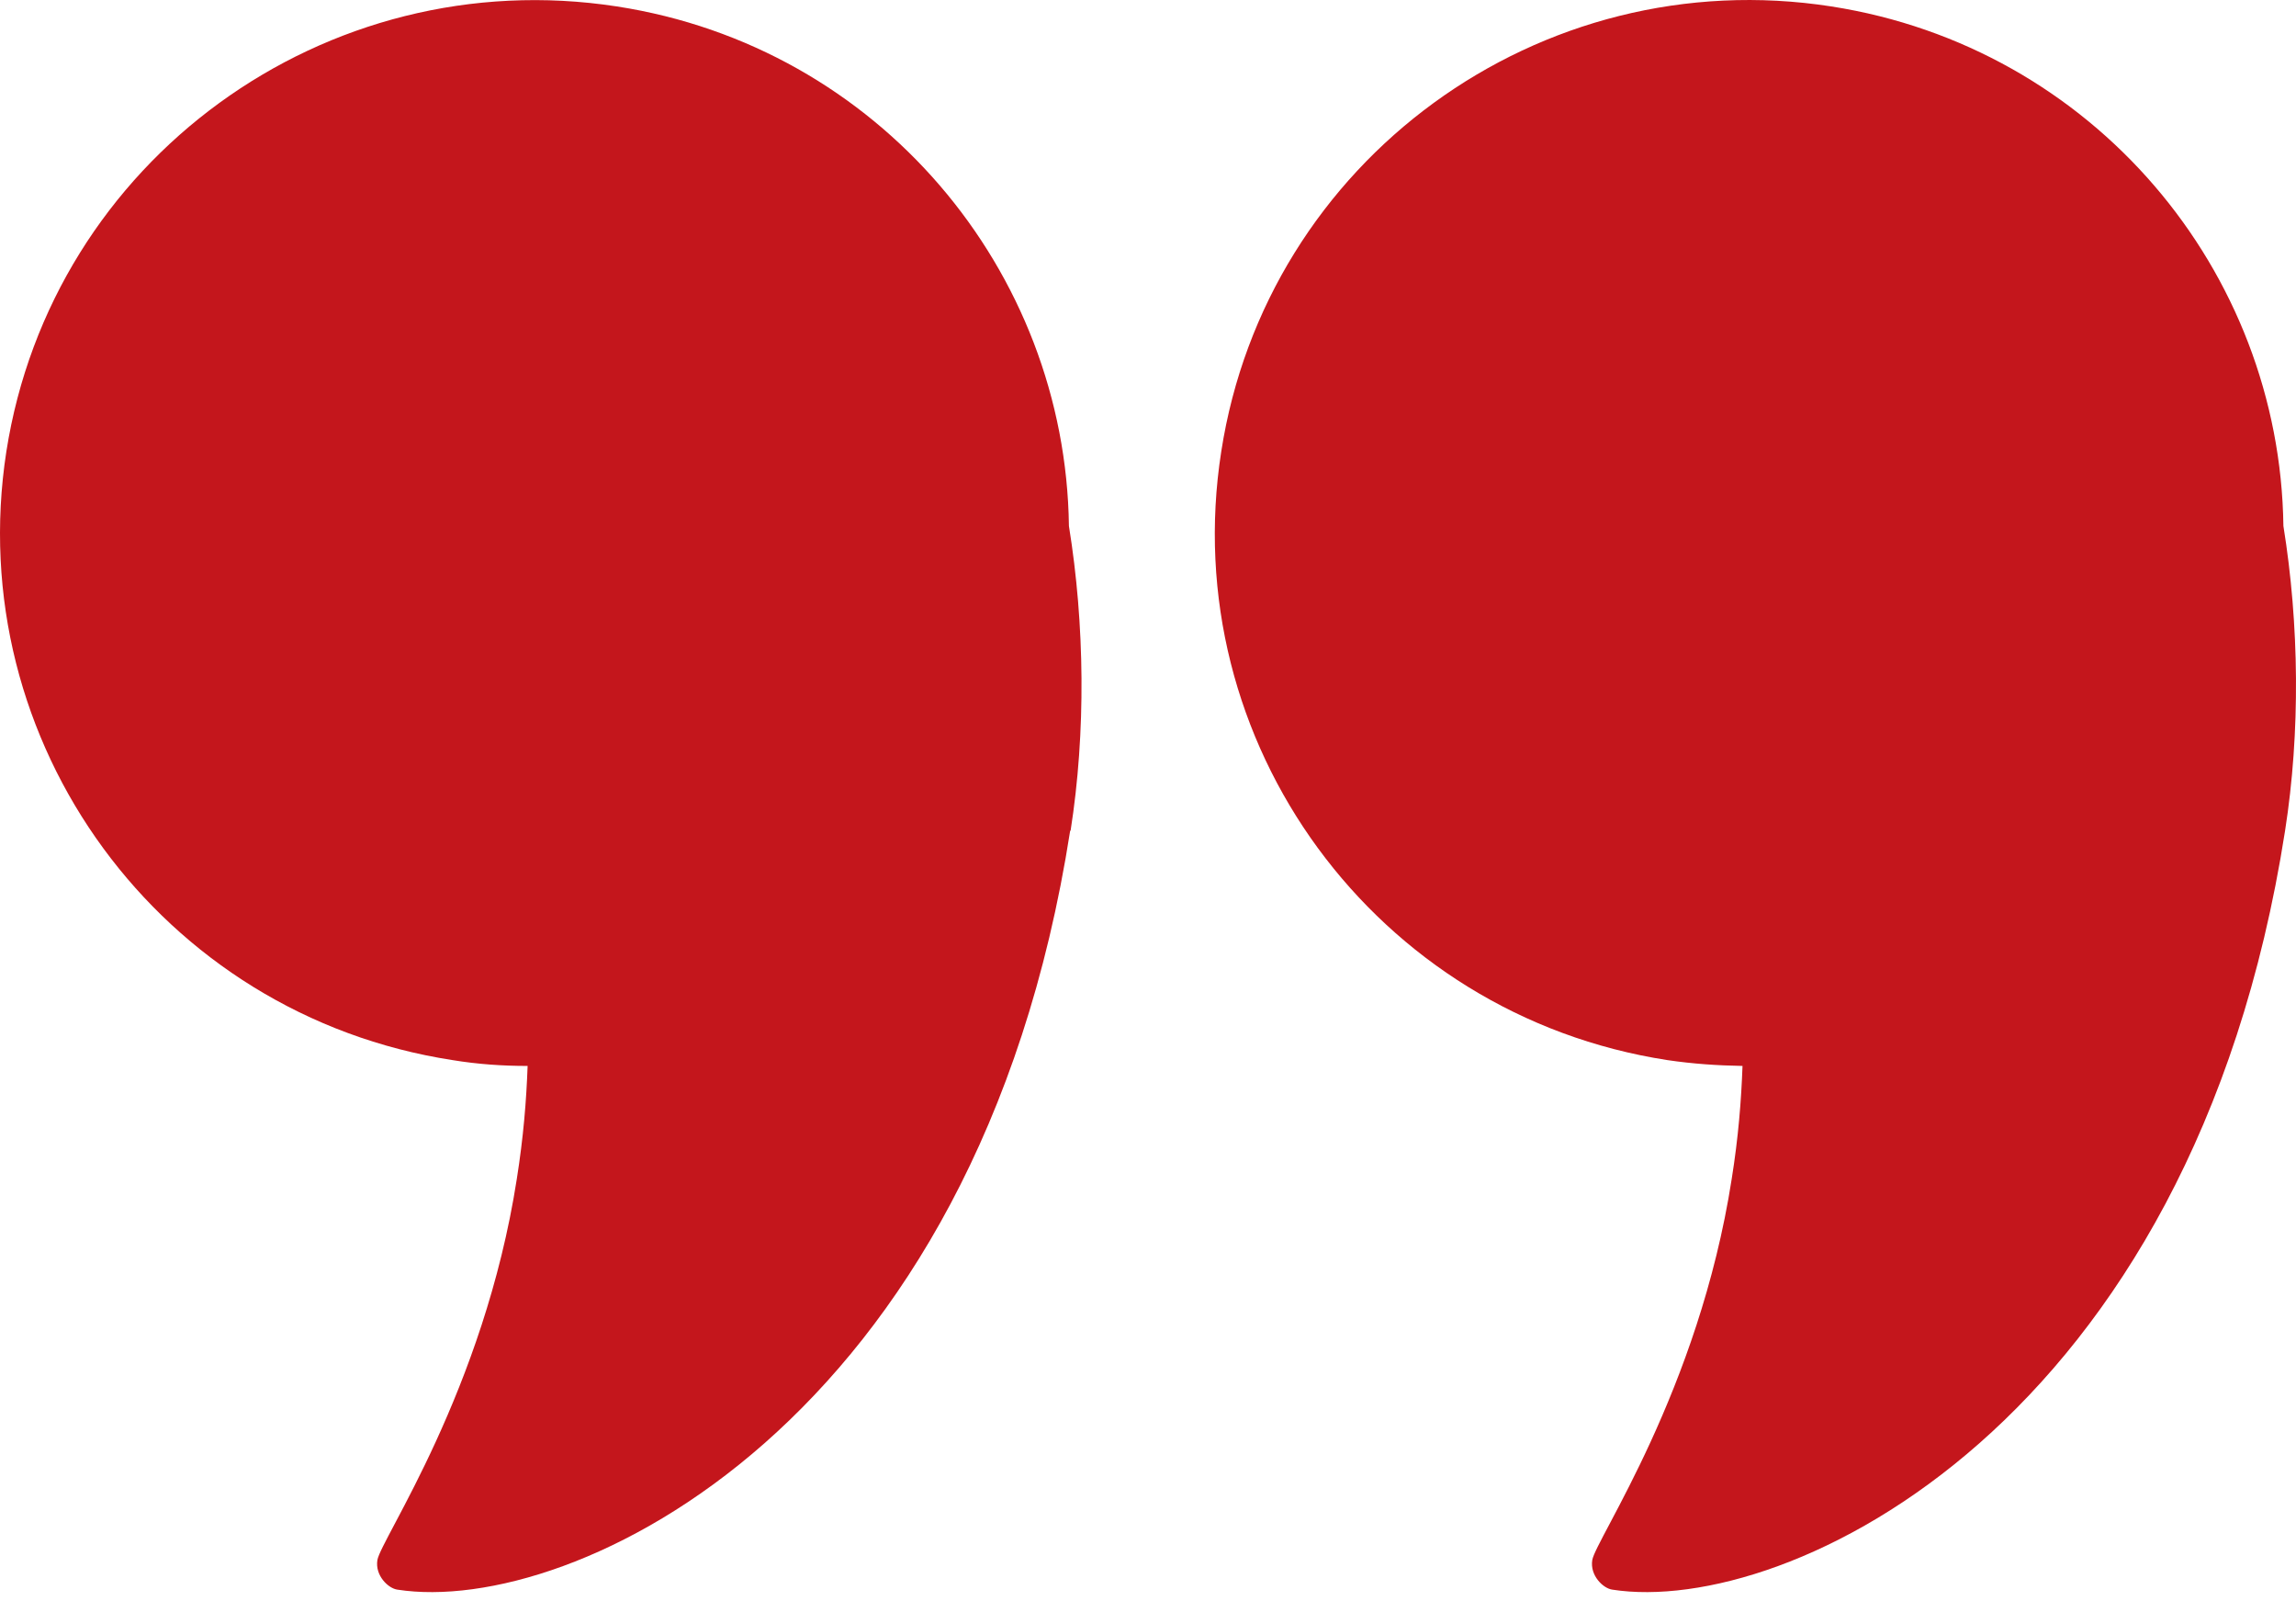
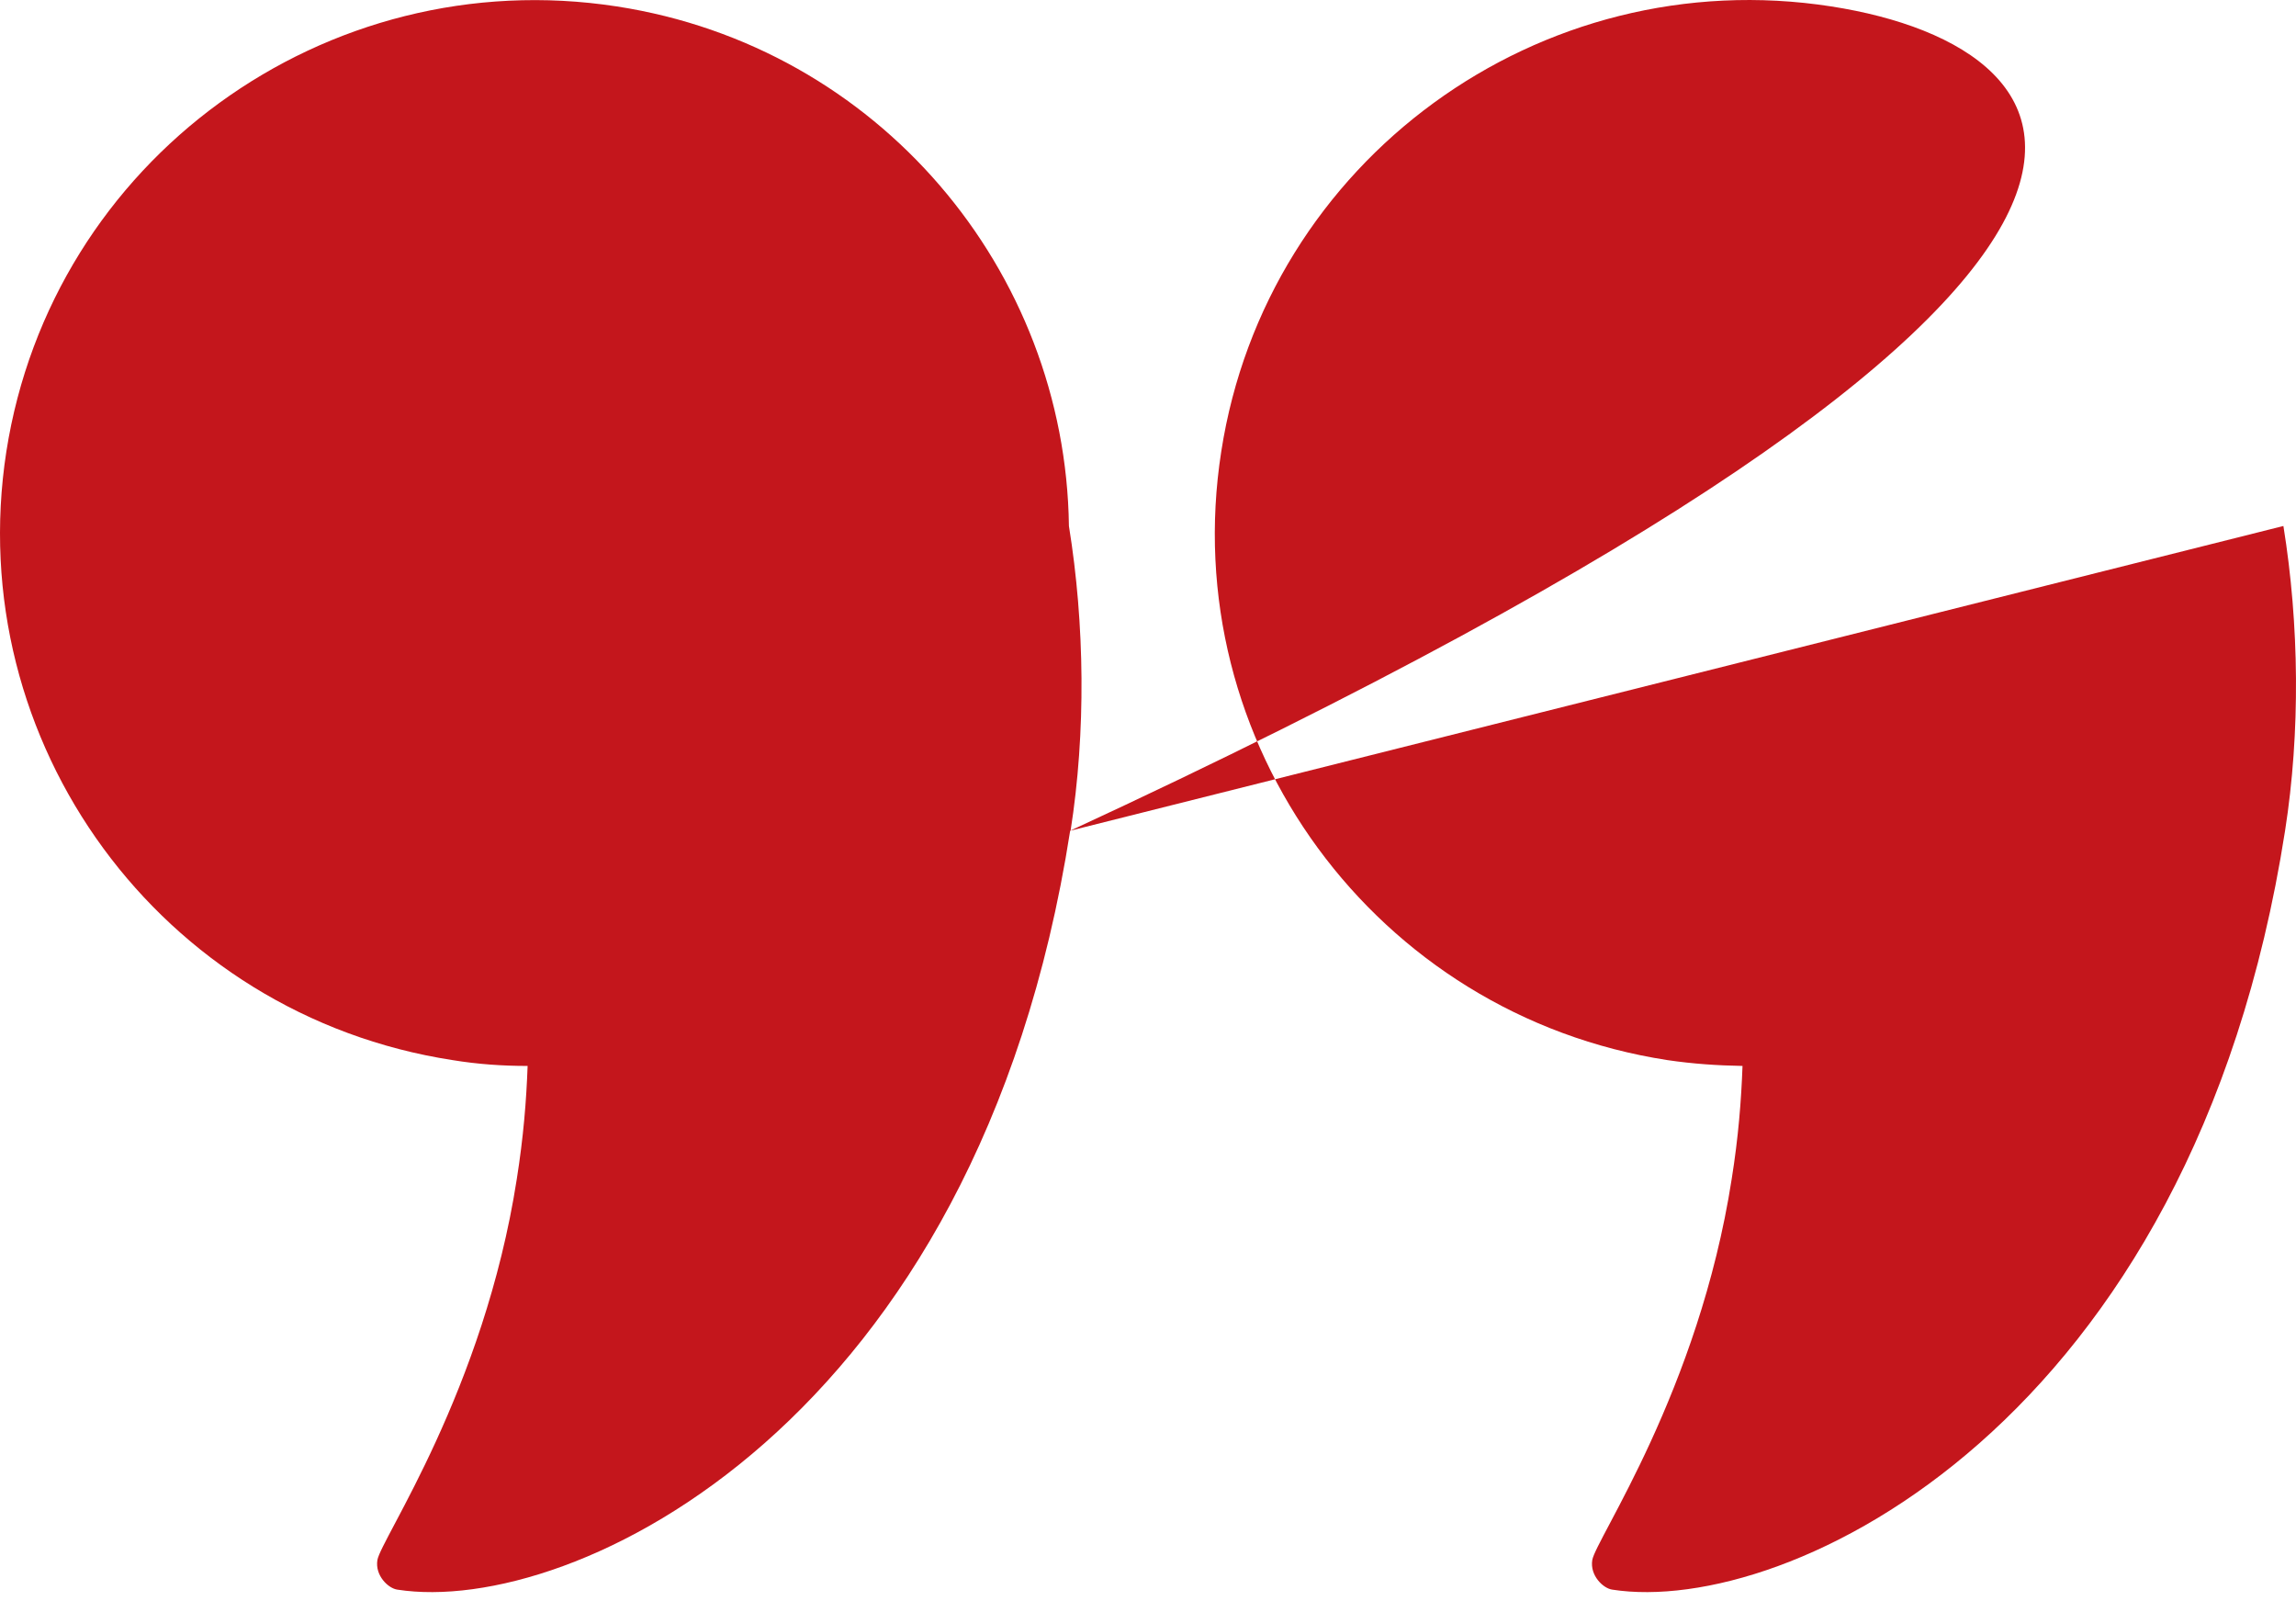
<svg xmlns="http://www.w3.org/2000/svg" width="109" height="76" viewBox="0 0 109 76" fill="none">
-   <path d="M50.805 39.432C46.407 67.65 27.148 76.74 18.867 75.456C18.431 75.397 17.797 74.784 17.916 74.053C18.074 73.065 22.968 66.03 24.533 55.972C24.85 53.976 24.989 52.237 25.048 50.597C23.86 50.597 22.691 50.518 21.482 50.32C7.633 48.186 -1.838 35.243 0.302 21.43C2.461 7.617 15.439 -1.829 29.288 0.306C41.711 2.222 50.587 12.834 50.746 24.967C51.499 29.631 51.558 34.749 50.825 39.432H50.805ZM108.402 24.967C108.243 12.834 99.367 2.242 86.944 0.306C73.095 -1.848 60.117 7.617 57.978 21.43C55.818 35.243 65.308 48.186 79.158 50.32C80.366 50.498 81.535 50.577 82.724 50.597C82.665 52.237 82.526 53.996 82.209 55.972C80.644 66.03 75.75 73.065 75.591 74.053C75.473 74.784 76.107 75.397 76.543 75.456C84.824 76.74 104.083 67.65 108.481 39.432C109.214 34.749 109.155 29.631 108.402 24.967Z" fill="#C4161C" />
+   <path d="M50.805 39.432C46.407 67.65 27.148 76.74 18.867 75.456C18.431 75.397 17.797 74.784 17.916 74.053C18.074 73.065 22.968 66.03 24.533 55.972C24.85 53.976 24.989 52.237 25.048 50.597C23.86 50.597 22.691 50.518 21.482 50.32C7.633 48.186 -1.838 35.243 0.302 21.43C2.461 7.617 15.439 -1.829 29.288 0.306C41.711 2.222 50.587 12.834 50.746 24.967C51.499 29.631 51.558 34.749 50.825 39.432H50.805ZC108.243 12.834 99.367 2.242 86.944 0.306C73.095 -1.848 60.117 7.617 57.978 21.43C55.818 35.243 65.308 48.186 79.158 50.32C80.366 50.498 81.535 50.577 82.724 50.597C82.665 52.237 82.526 53.996 82.209 55.972C80.644 66.03 75.75 73.065 75.591 74.053C75.473 74.784 76.107 75.397 76.543 75.456C84.824 76.74 104.083 67.65 108.481 39.432C109.214 34.749 109.155 29.631 108.402 24.967Z" fill="#C4161C" />
</svg>